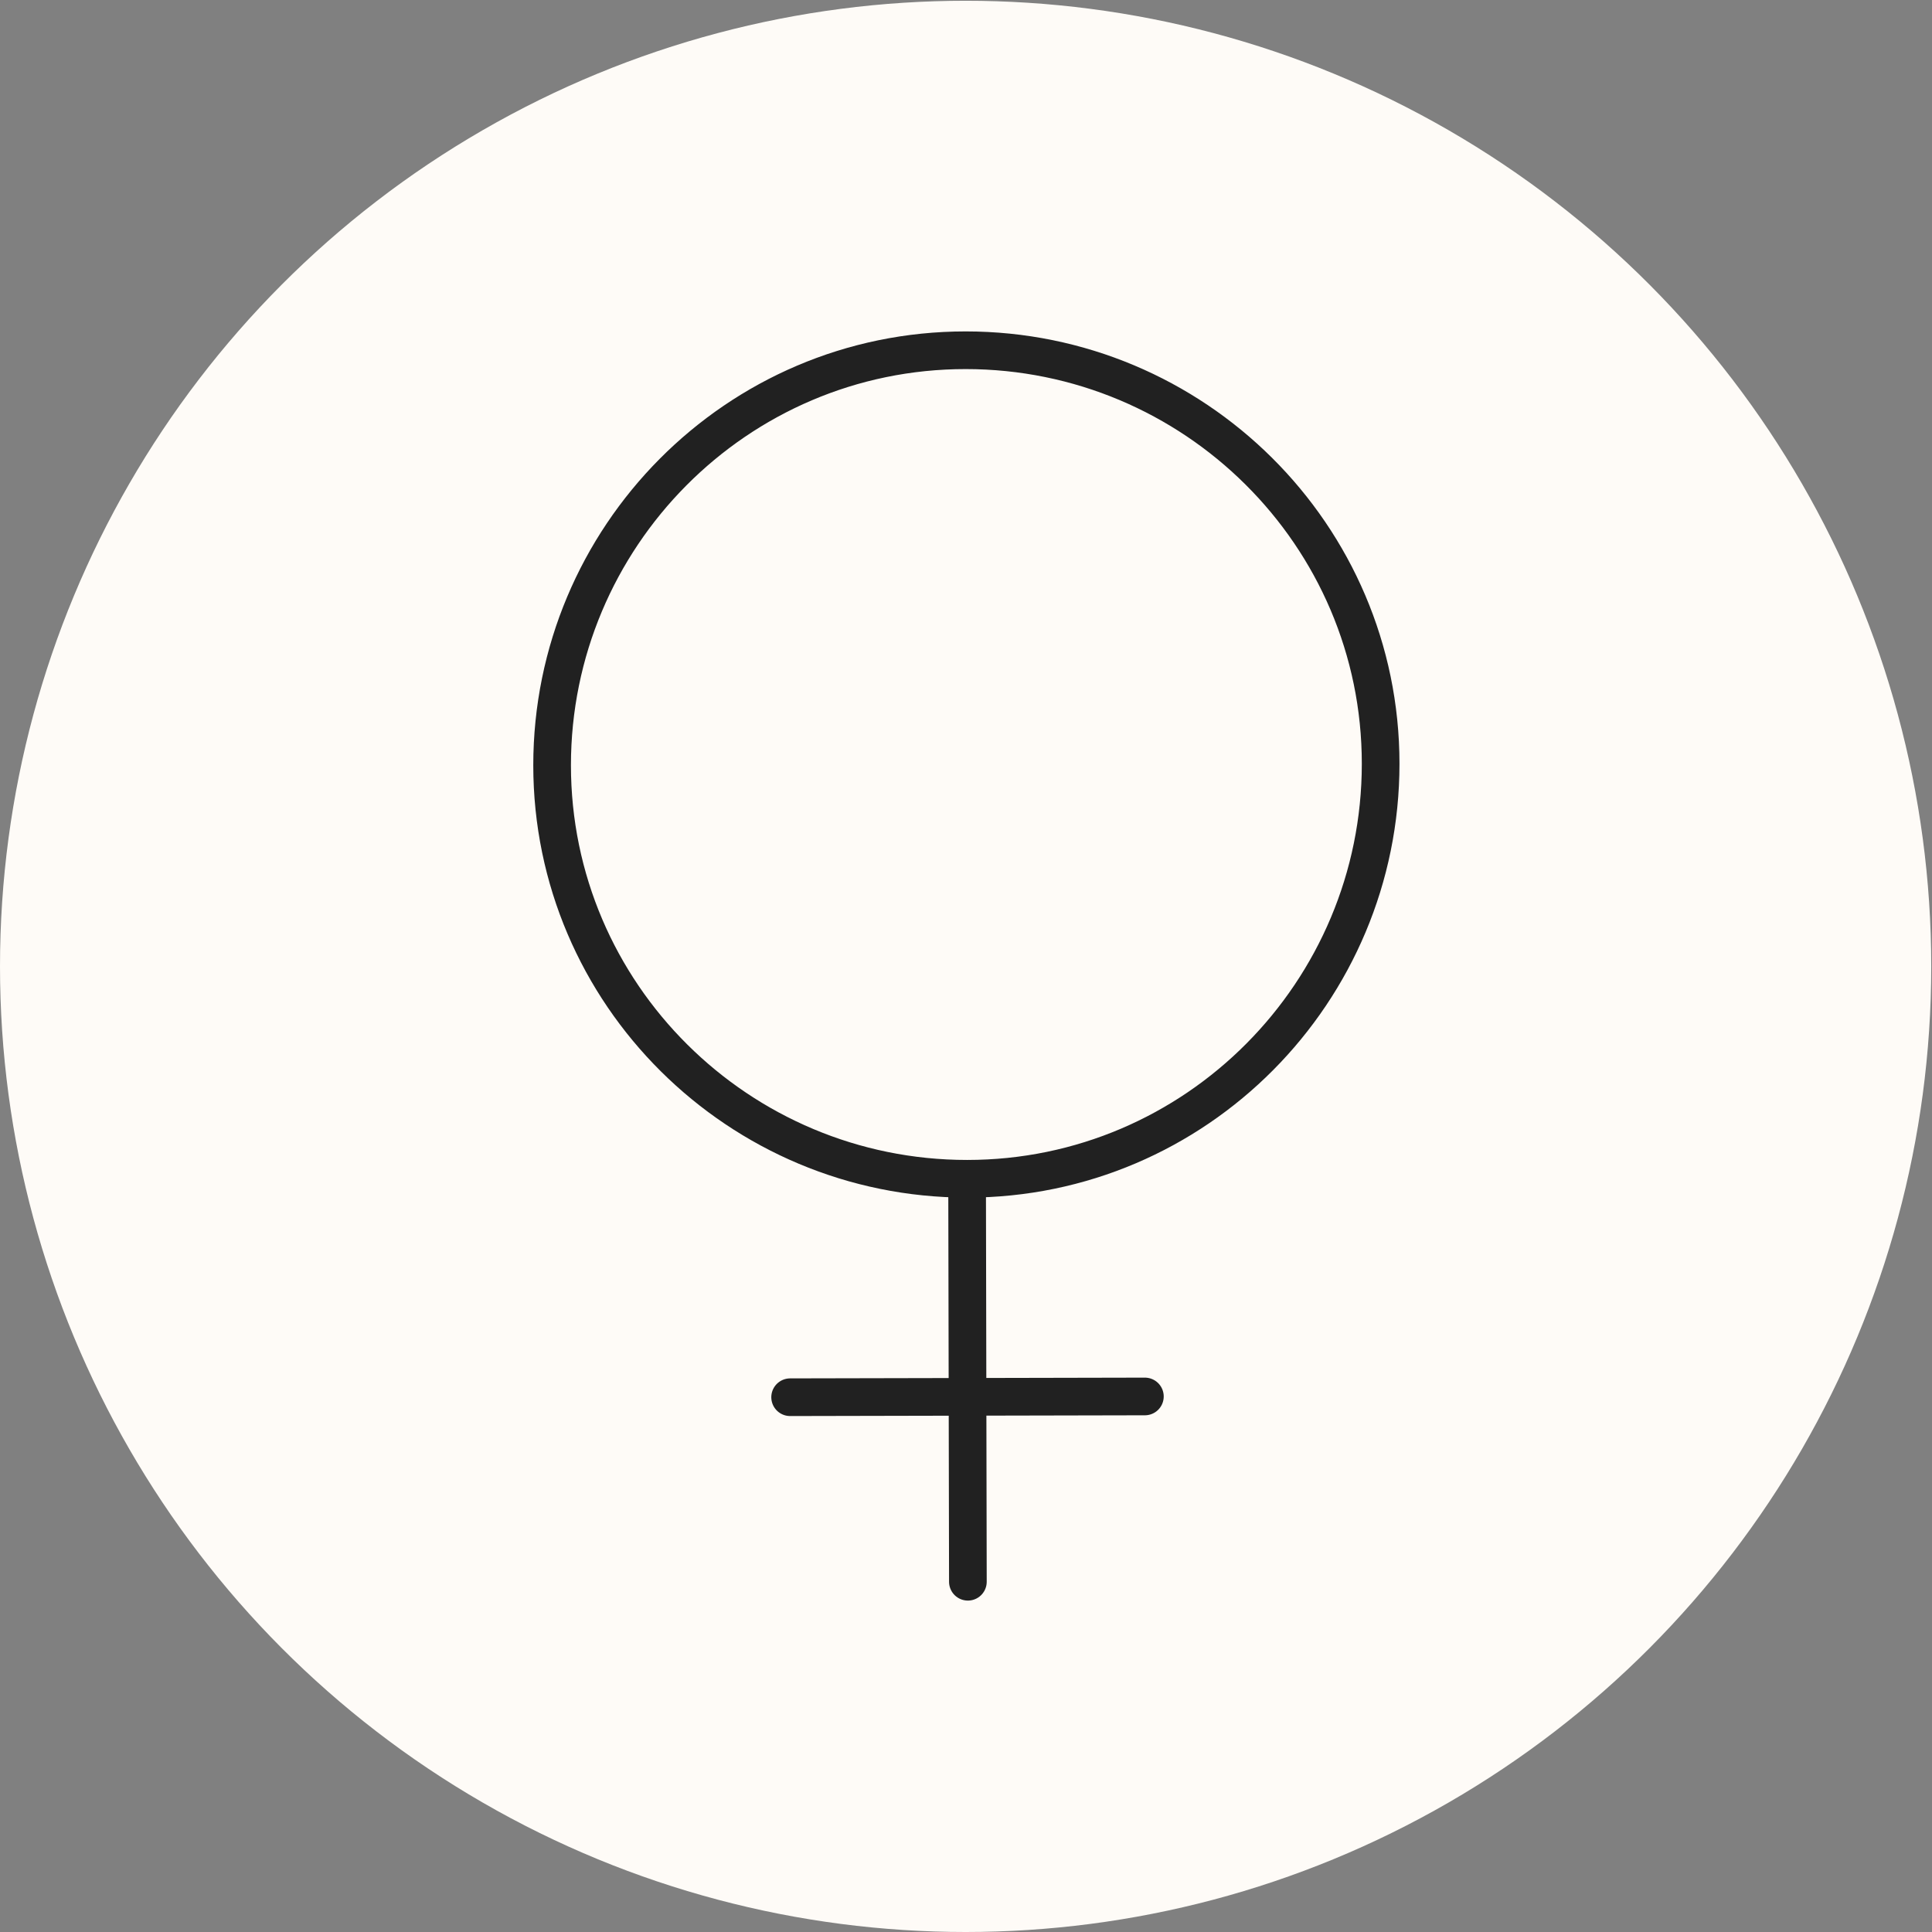
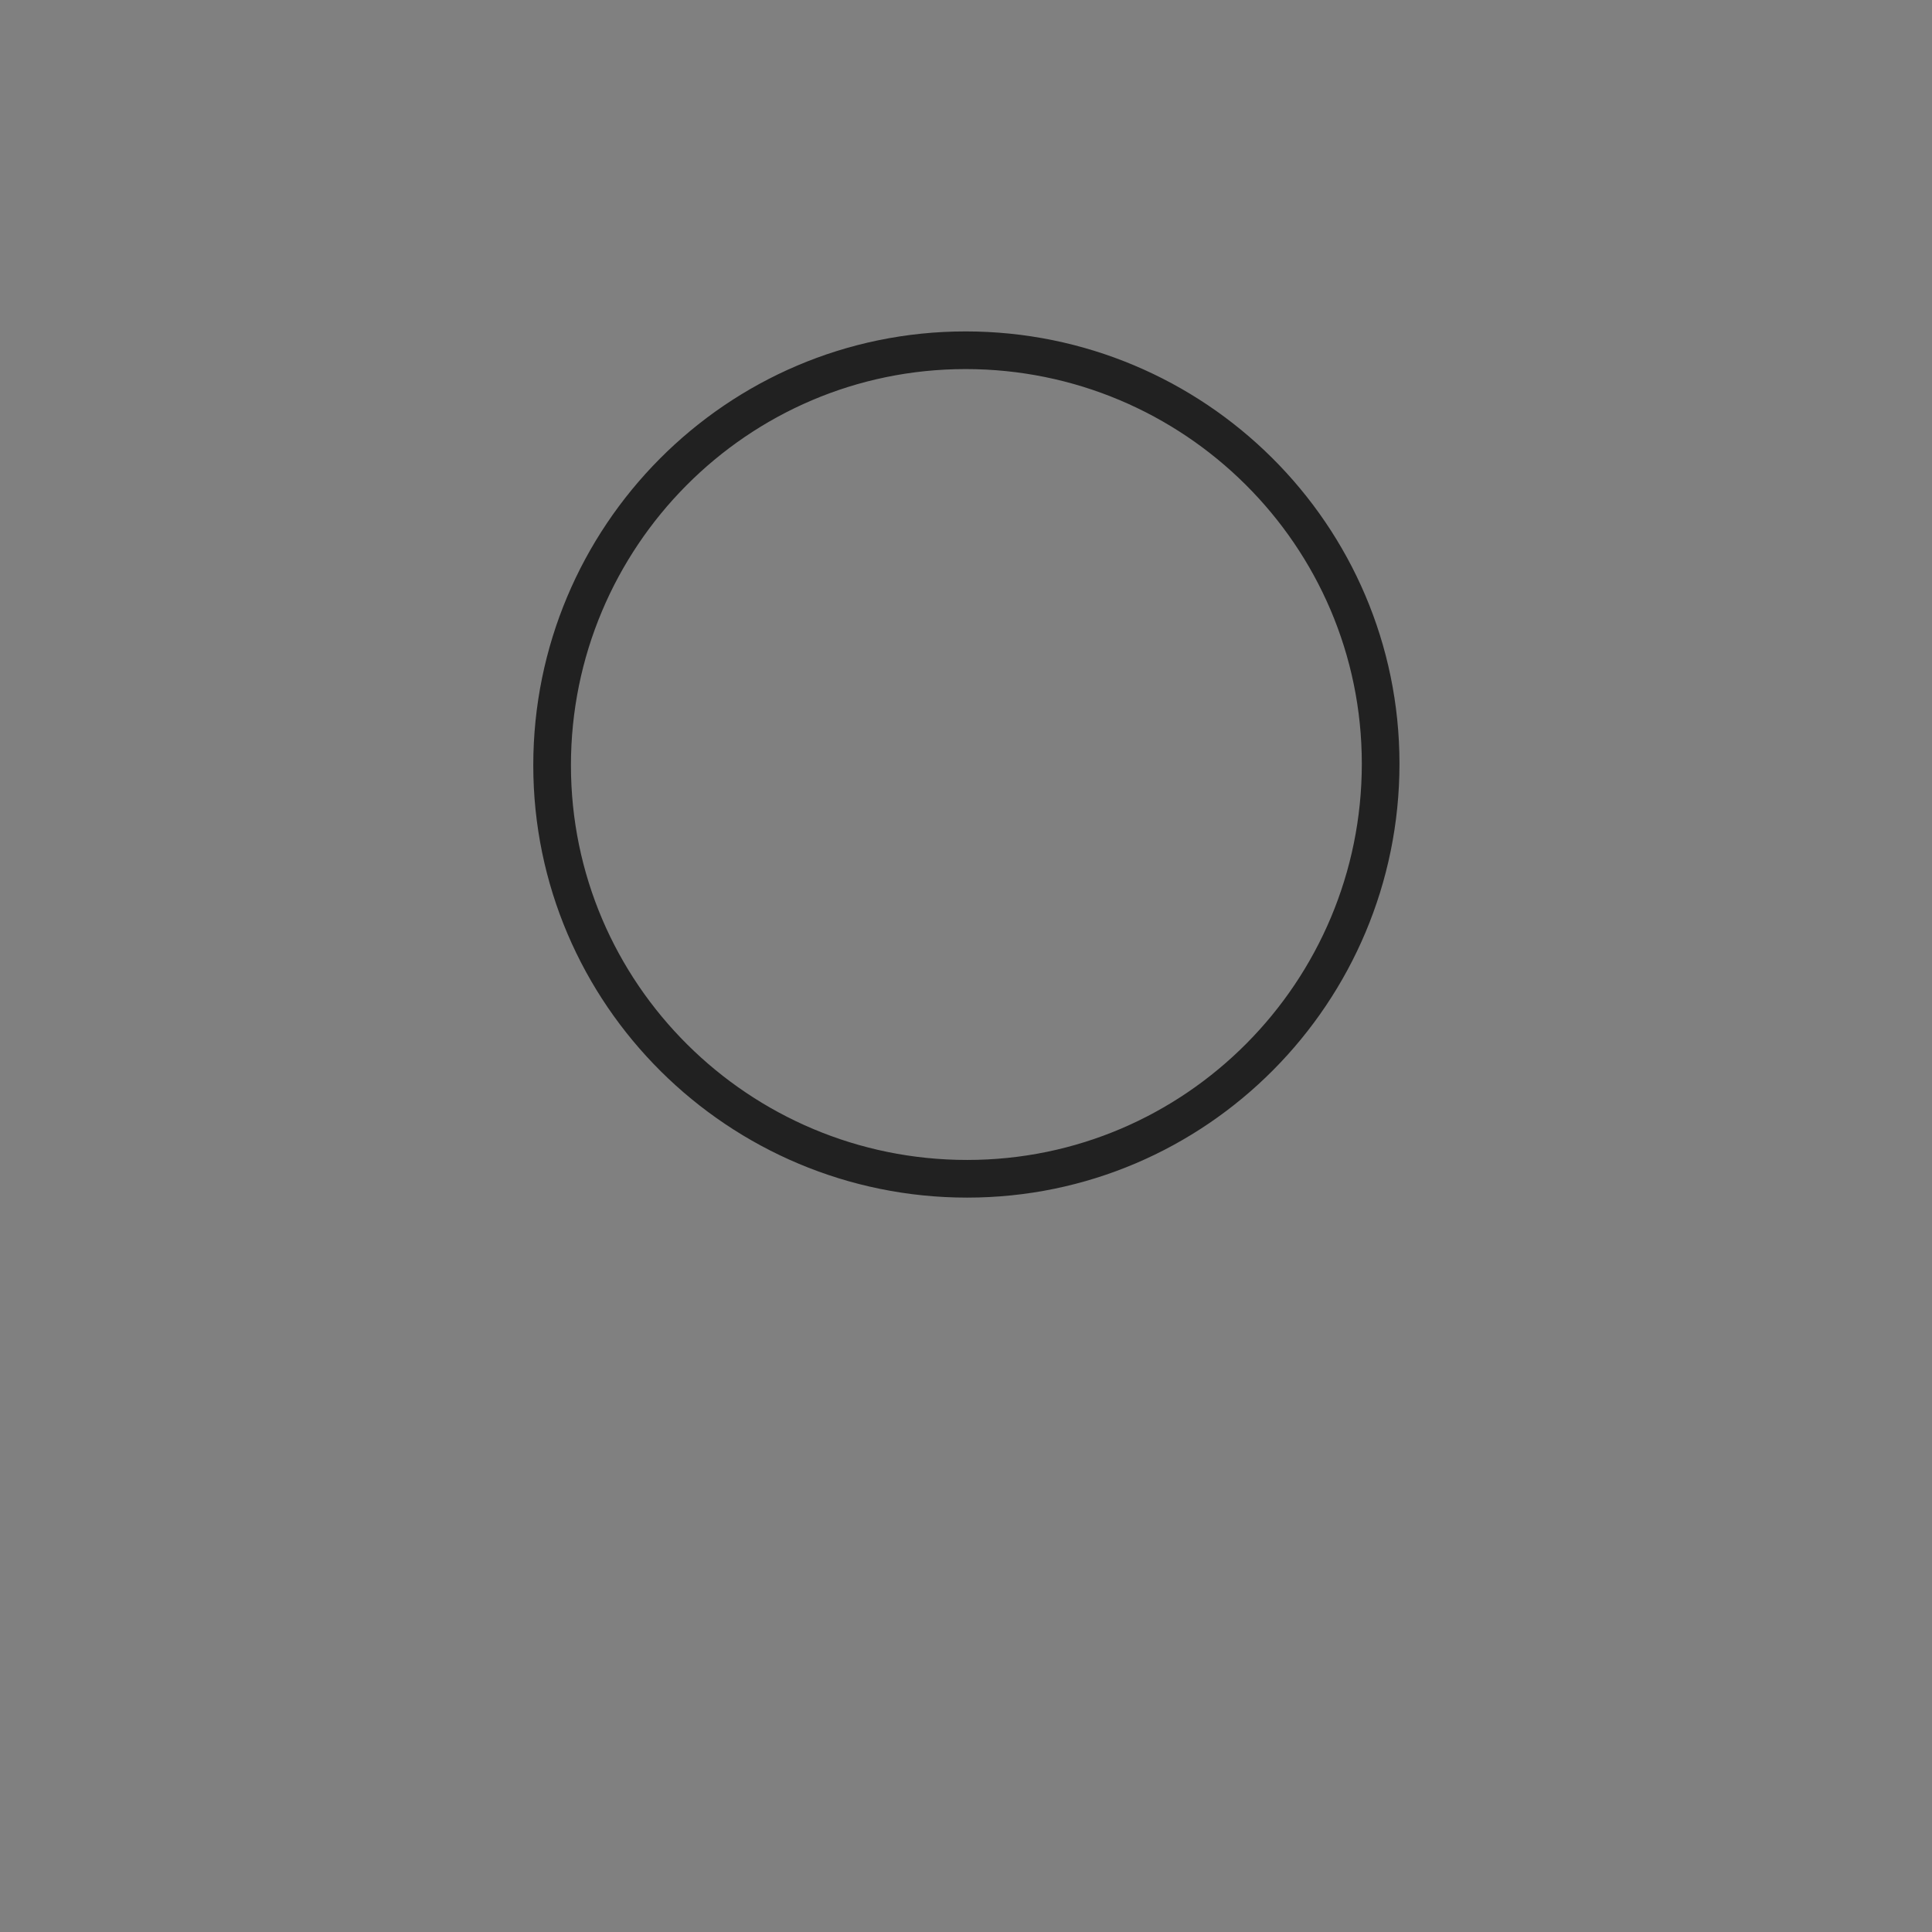
<svg xmlns="http://www.w3.org/2000/svg" id="_레이어_2" data-name="레이어 2" width="27" height="27" viewBox="0 0 25.65 25.65">
  <rect x="0" y="0" width="25.65" height="25.65" fill="#808080" stroke="none" />
  <defs>
    <style>
      .cls-1 {
        fill: #fefbf7;
      }

      .cls-2 {
        fill: none;
        stroke: #212121;
        stroke-linecap: round;
        stroke-linejoin: round;
        stroke-width: .5px;
      }
    </style>
  </defs>
  <g id="_레이어_1-2" data-name="레이어 1">
    <g>
-       <circle class="cls-1" cx="12.82" cy="12.83" r="12.82" />
      <g>
        <path class="cls-2" d="m7.33,10.16c0,3.04,2.48,5.49,5.51,5.49,3.04,0,5.49-2.48,5.49-5.51,0-3.04-2.48-5.49-5.51-5.49-3.04,0-5.49,2.48-5.49,5.51Z" />
-         <line class="cls-2" x1="12.84" y1="15.88" x2="12.85" y2="21" />
-         <line class="cls-2" x1="15.2" y1="18.54" x2="10.49" y2="18.55" />
      </g>
    </g>
  </g>
</svg>